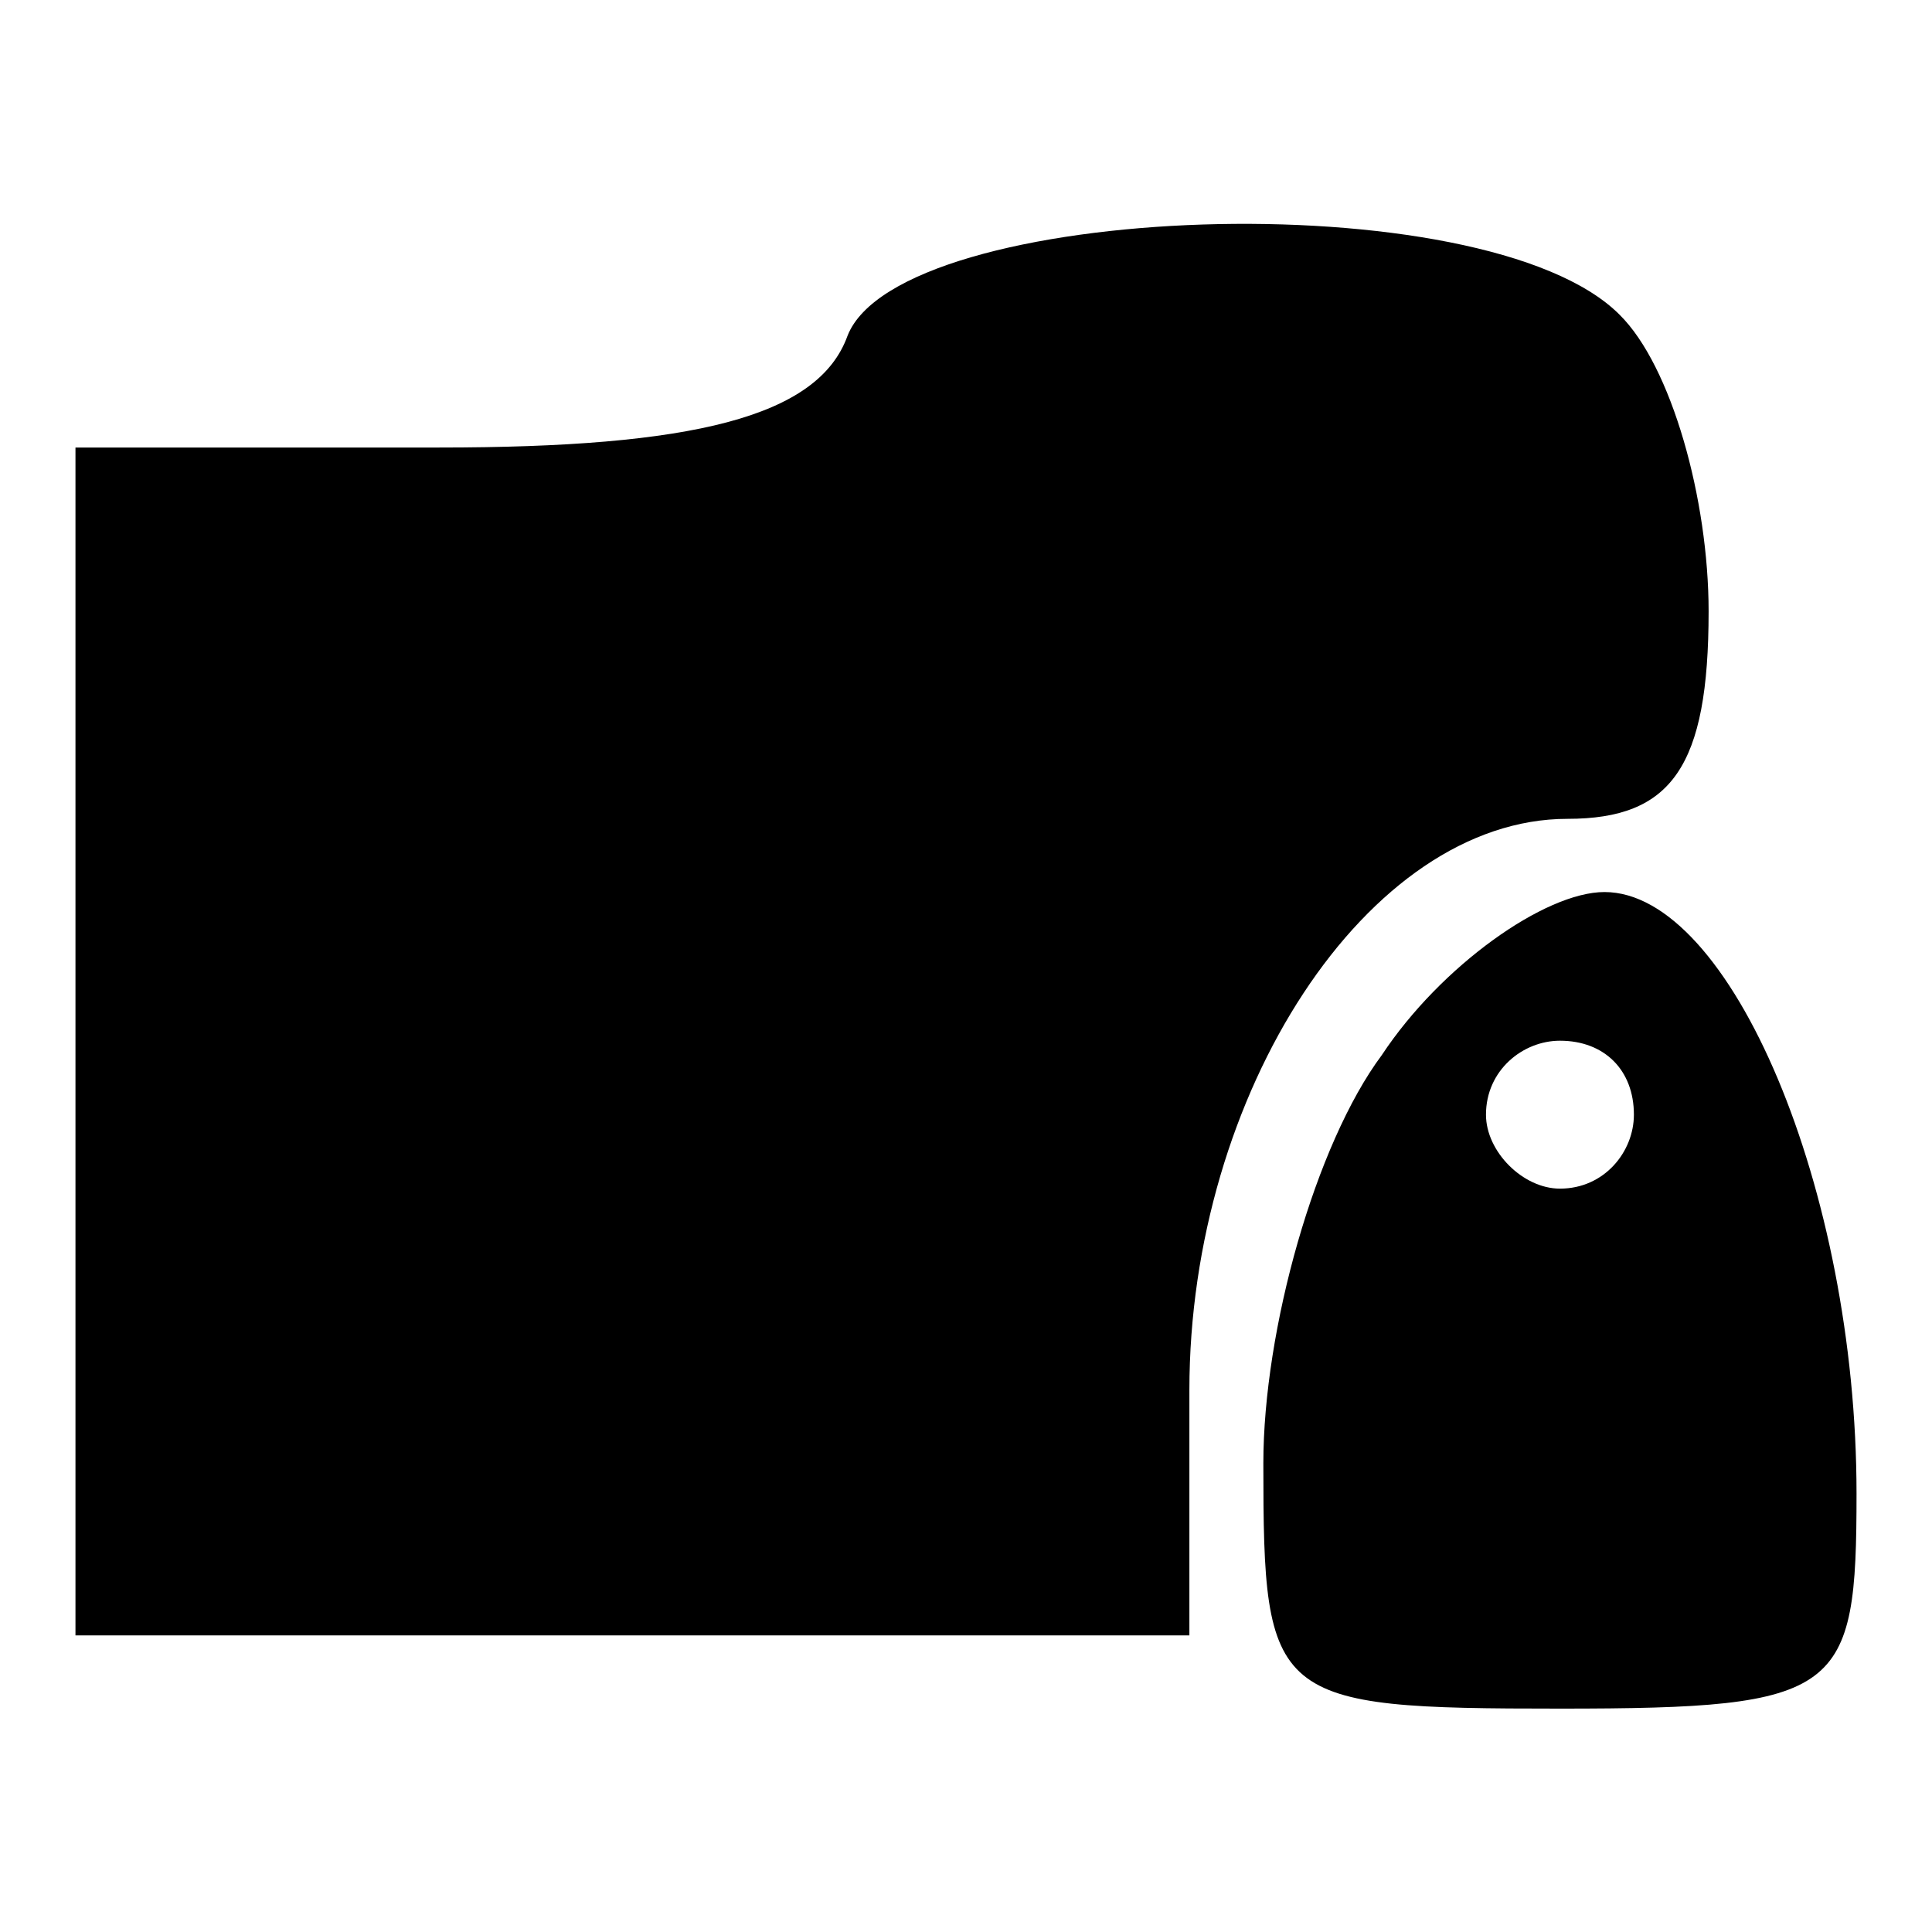
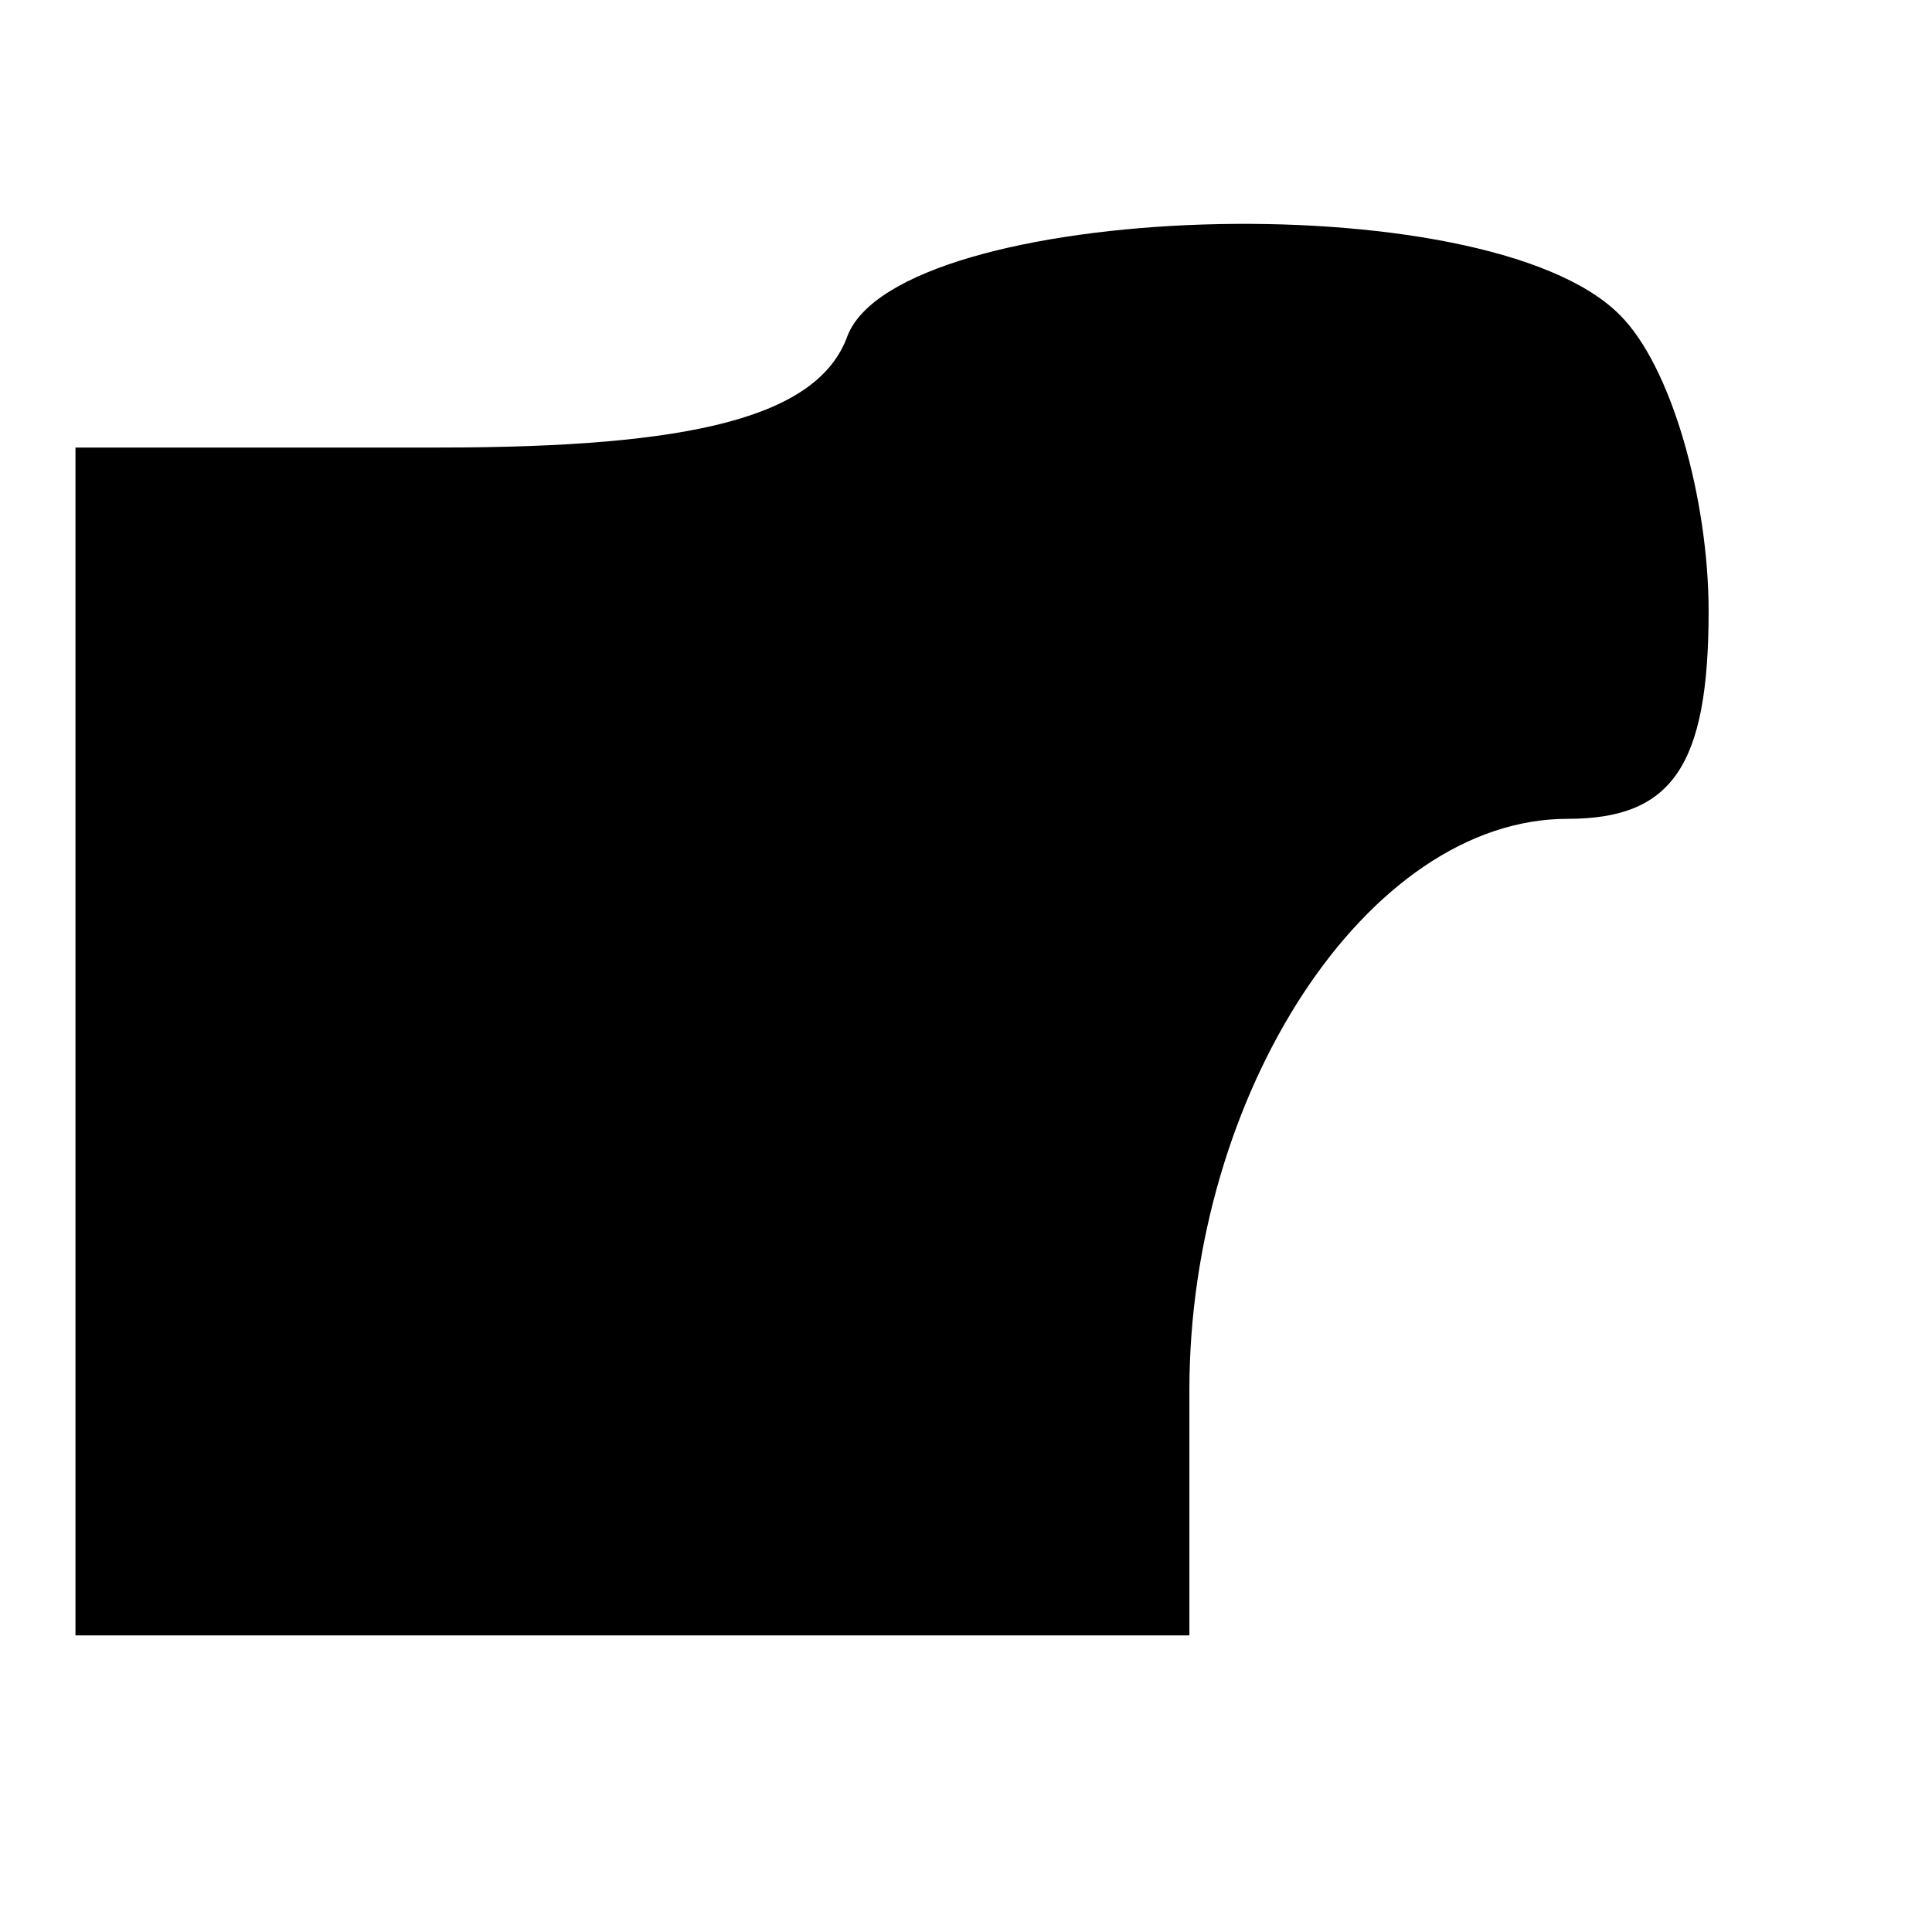
<svg xmlns="http://www.w3.org/2000/svg" version="1.1" x="0px" y="0px" viewBox="0 0 256 256" enable-background="new 0 0 256 256" xml:space="preserve">
  <g>
    <g>
      <g>
        <path fill="#000000" d="M112.3,44.5c-3.9,10.8-20.6,14.8-54.1,14.8H10v78.7v78.7h73.8h73.8v-32.5c0-39.3,23.6-75.7,50.1-75.7c13.8,0,18.7-6.9,18.7-27.5c0-14.8-4.9-32.5-11.8-39.3C196.8,23.8,119.2,26.8,112.3,44.5z" />
-         <path fill="#000000" d="M183.1,139.8c-8.8,11.8-15.7,36.4-15.7,54.1c0,31.5,1,32.5,39.3,32.5c37.4,0,39.3-2,39.3-28.5c0-40.3-16.7-79.7-33.4-79.7C204.7,118.2,190.9,128,183.1,139.8z M216.5,147.7c0,4.9-3.9,9.8-9.8,9.8c-4.9,0-9.8-4.9-9.8-9.8c0-5.9,4.9-9.8,9.8-9.8C212.6,137.9,216.5,141.8,216.5,147.7z" />
      </g>
    </g>
  </g>
</svg>